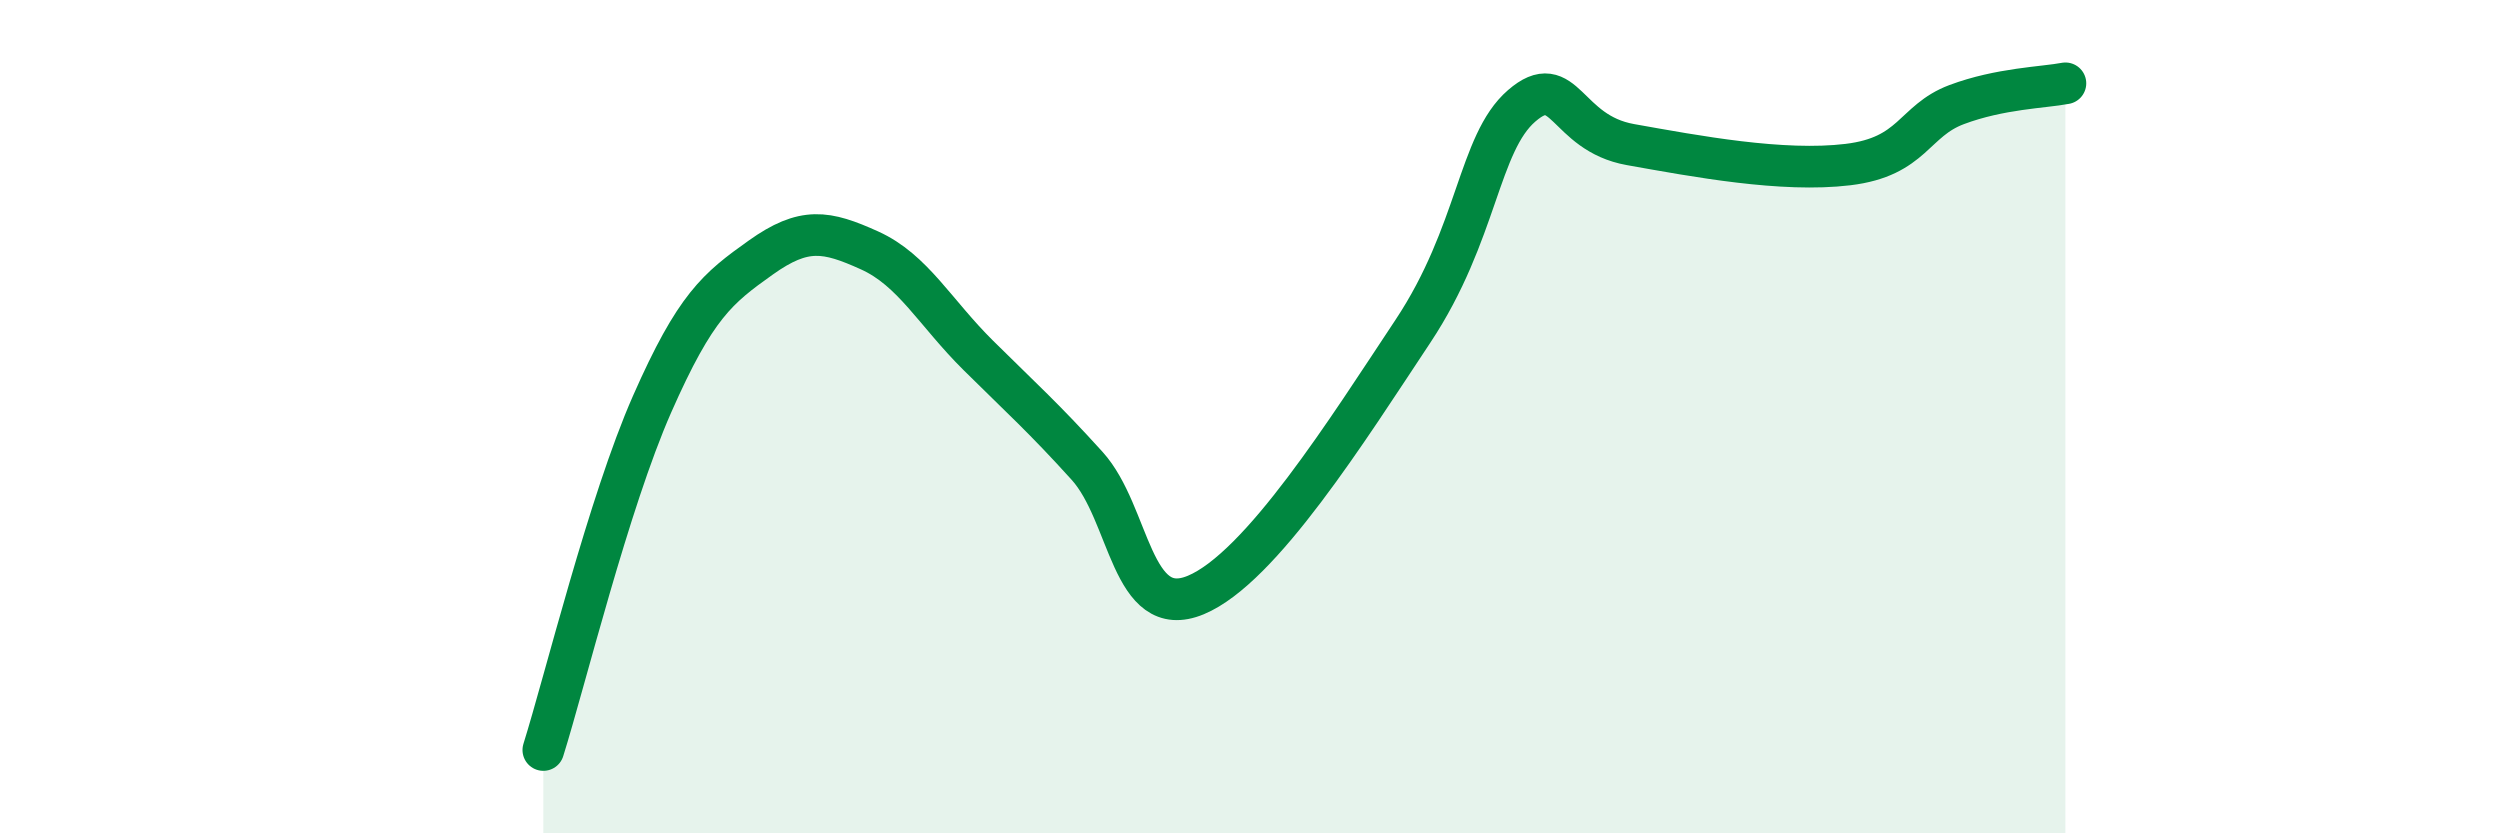
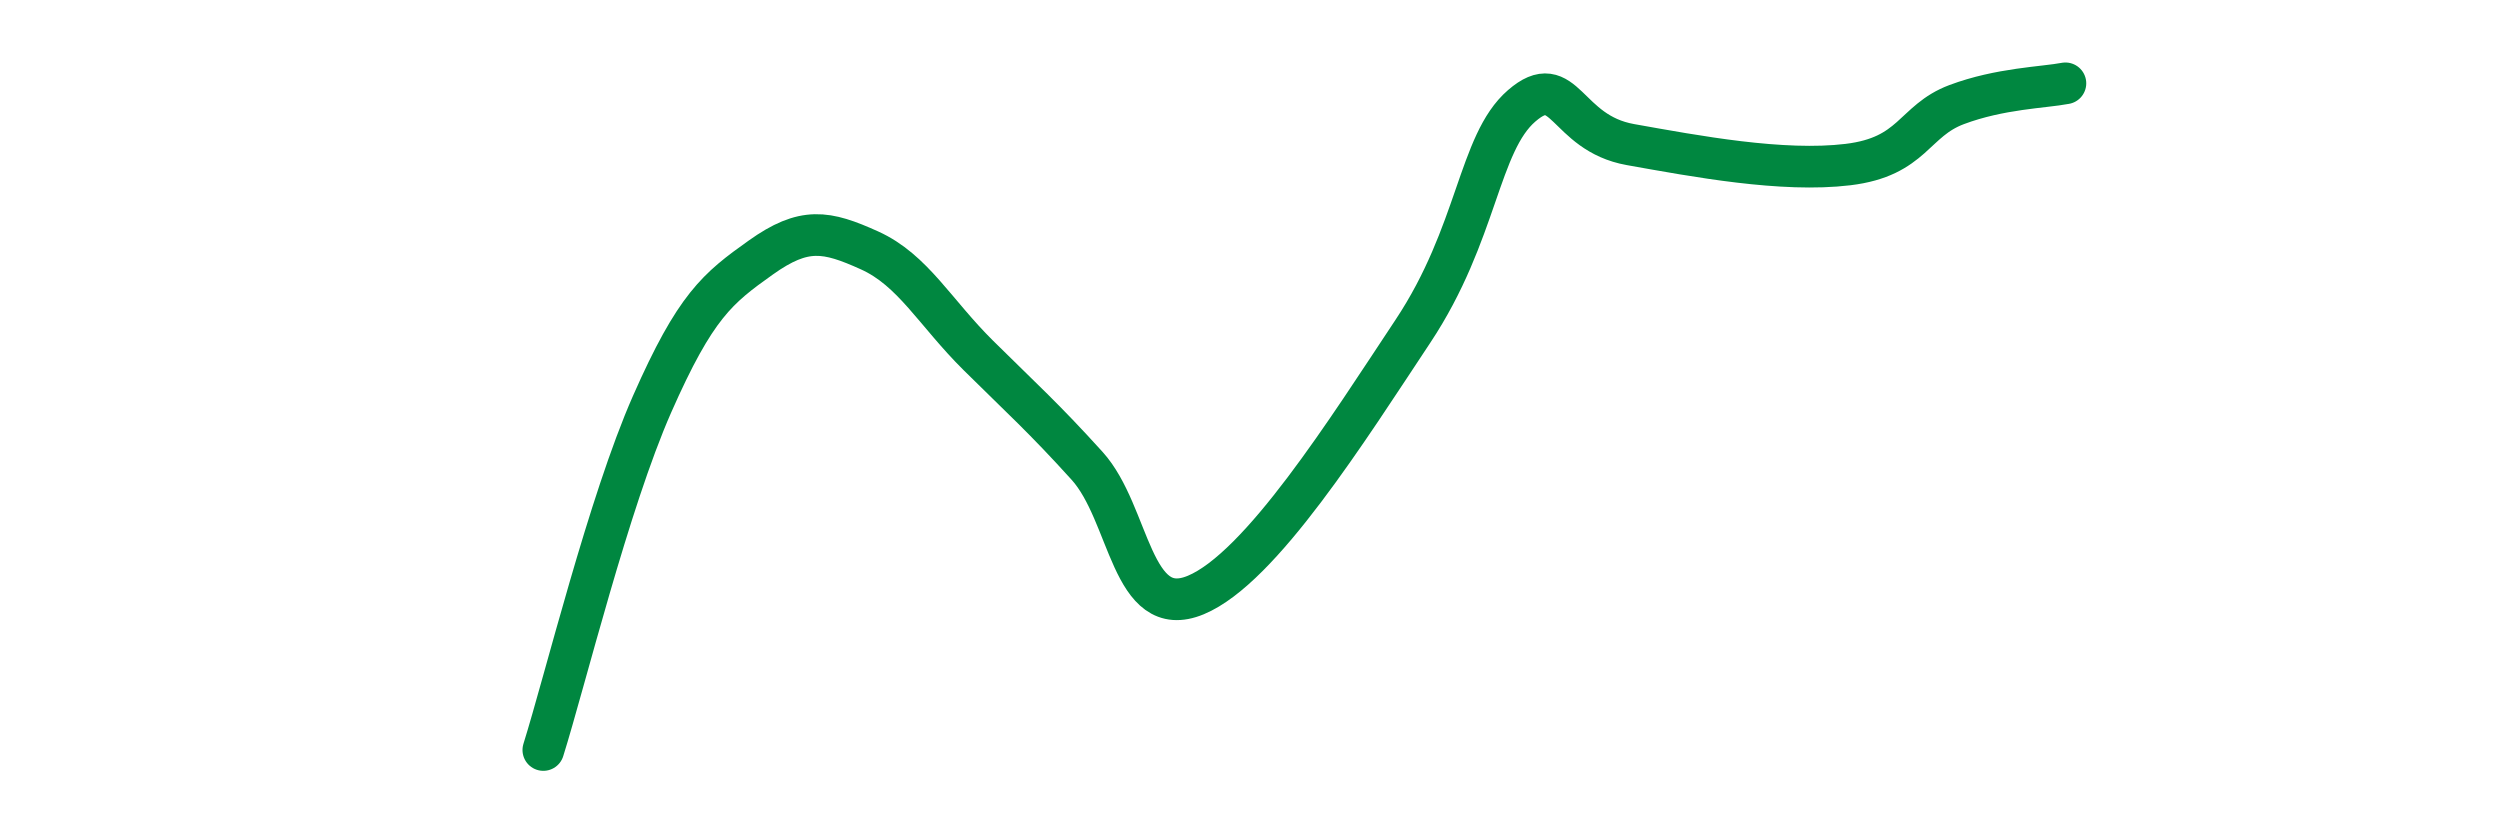
<svg xmlns="http://www.w3.org/2000/svg" width="60" height="20" viewBox="0 0 60 20">
-   <path d="M 13.04,18 C 13.56,16.34 14.61,12.06 15.65,9.7 C 16.69,7.34 17.22,6.92 18.26,6.18 C 19.3,5.44 19.83,5.54 20.87,6.01 C 21.91,6.48 22.44,7.5 23.48,8.53 C 24.52,9.56 25.05,10.03 26.09,11.18 C 27.13,12.33 27.14,14.93 28.7,14.28 C 30.26,13.63 32.35,10.3 33.91,7.95 C 35.47,5.6 35.48,3.44 36.52,2.54 C 37.56,1.64 37.56,3.19 39.13,3.47 C 40.7,3.75 42.78,4.14 44.35,3.95 C 45.92,3.76 45.92,2.9 46.96,2.51 C 48,2.12 49.05,2.1 49.57,2L49.57 20L13.04 20Z" fill="#008740" opacity="0.1" stroke-linecap="round" stroke-linejoin="round" />
  <path d="M 13.04,18 C 13.56,16.34 14.61,12.06 15.65,9.7 C 16.69,7.34 17.22,6.92 18.26,6.18 C 19.3,5.44 19.83,5.54 20.87,6.01 C 21.91,6.48 22.44,7.5 23.48,8.53 C 24.52,9.56 25.05,10.03 26.09,11.18 C 27.13,12.33 27.14,14.93 28.7,14.28 C 30.26,13.63 32.35,10.3 33.91,7.95 C 35.47,5.6 35.48,3.44 36.52,2.54 C 37.56,1.64 37.56,3.19 39.13,3.47 C 40.7,3.75 42.78,4.14 44.35,3.95 C 45.92,3.76 45.92,2.9 46.96,2.51 C 48,2.12 49.05,2.1 49.57,2" stroke="#008740" stroke-width="1" fill="none" stroke-linecap="round" stroke-linejoin="round" />
</svg>